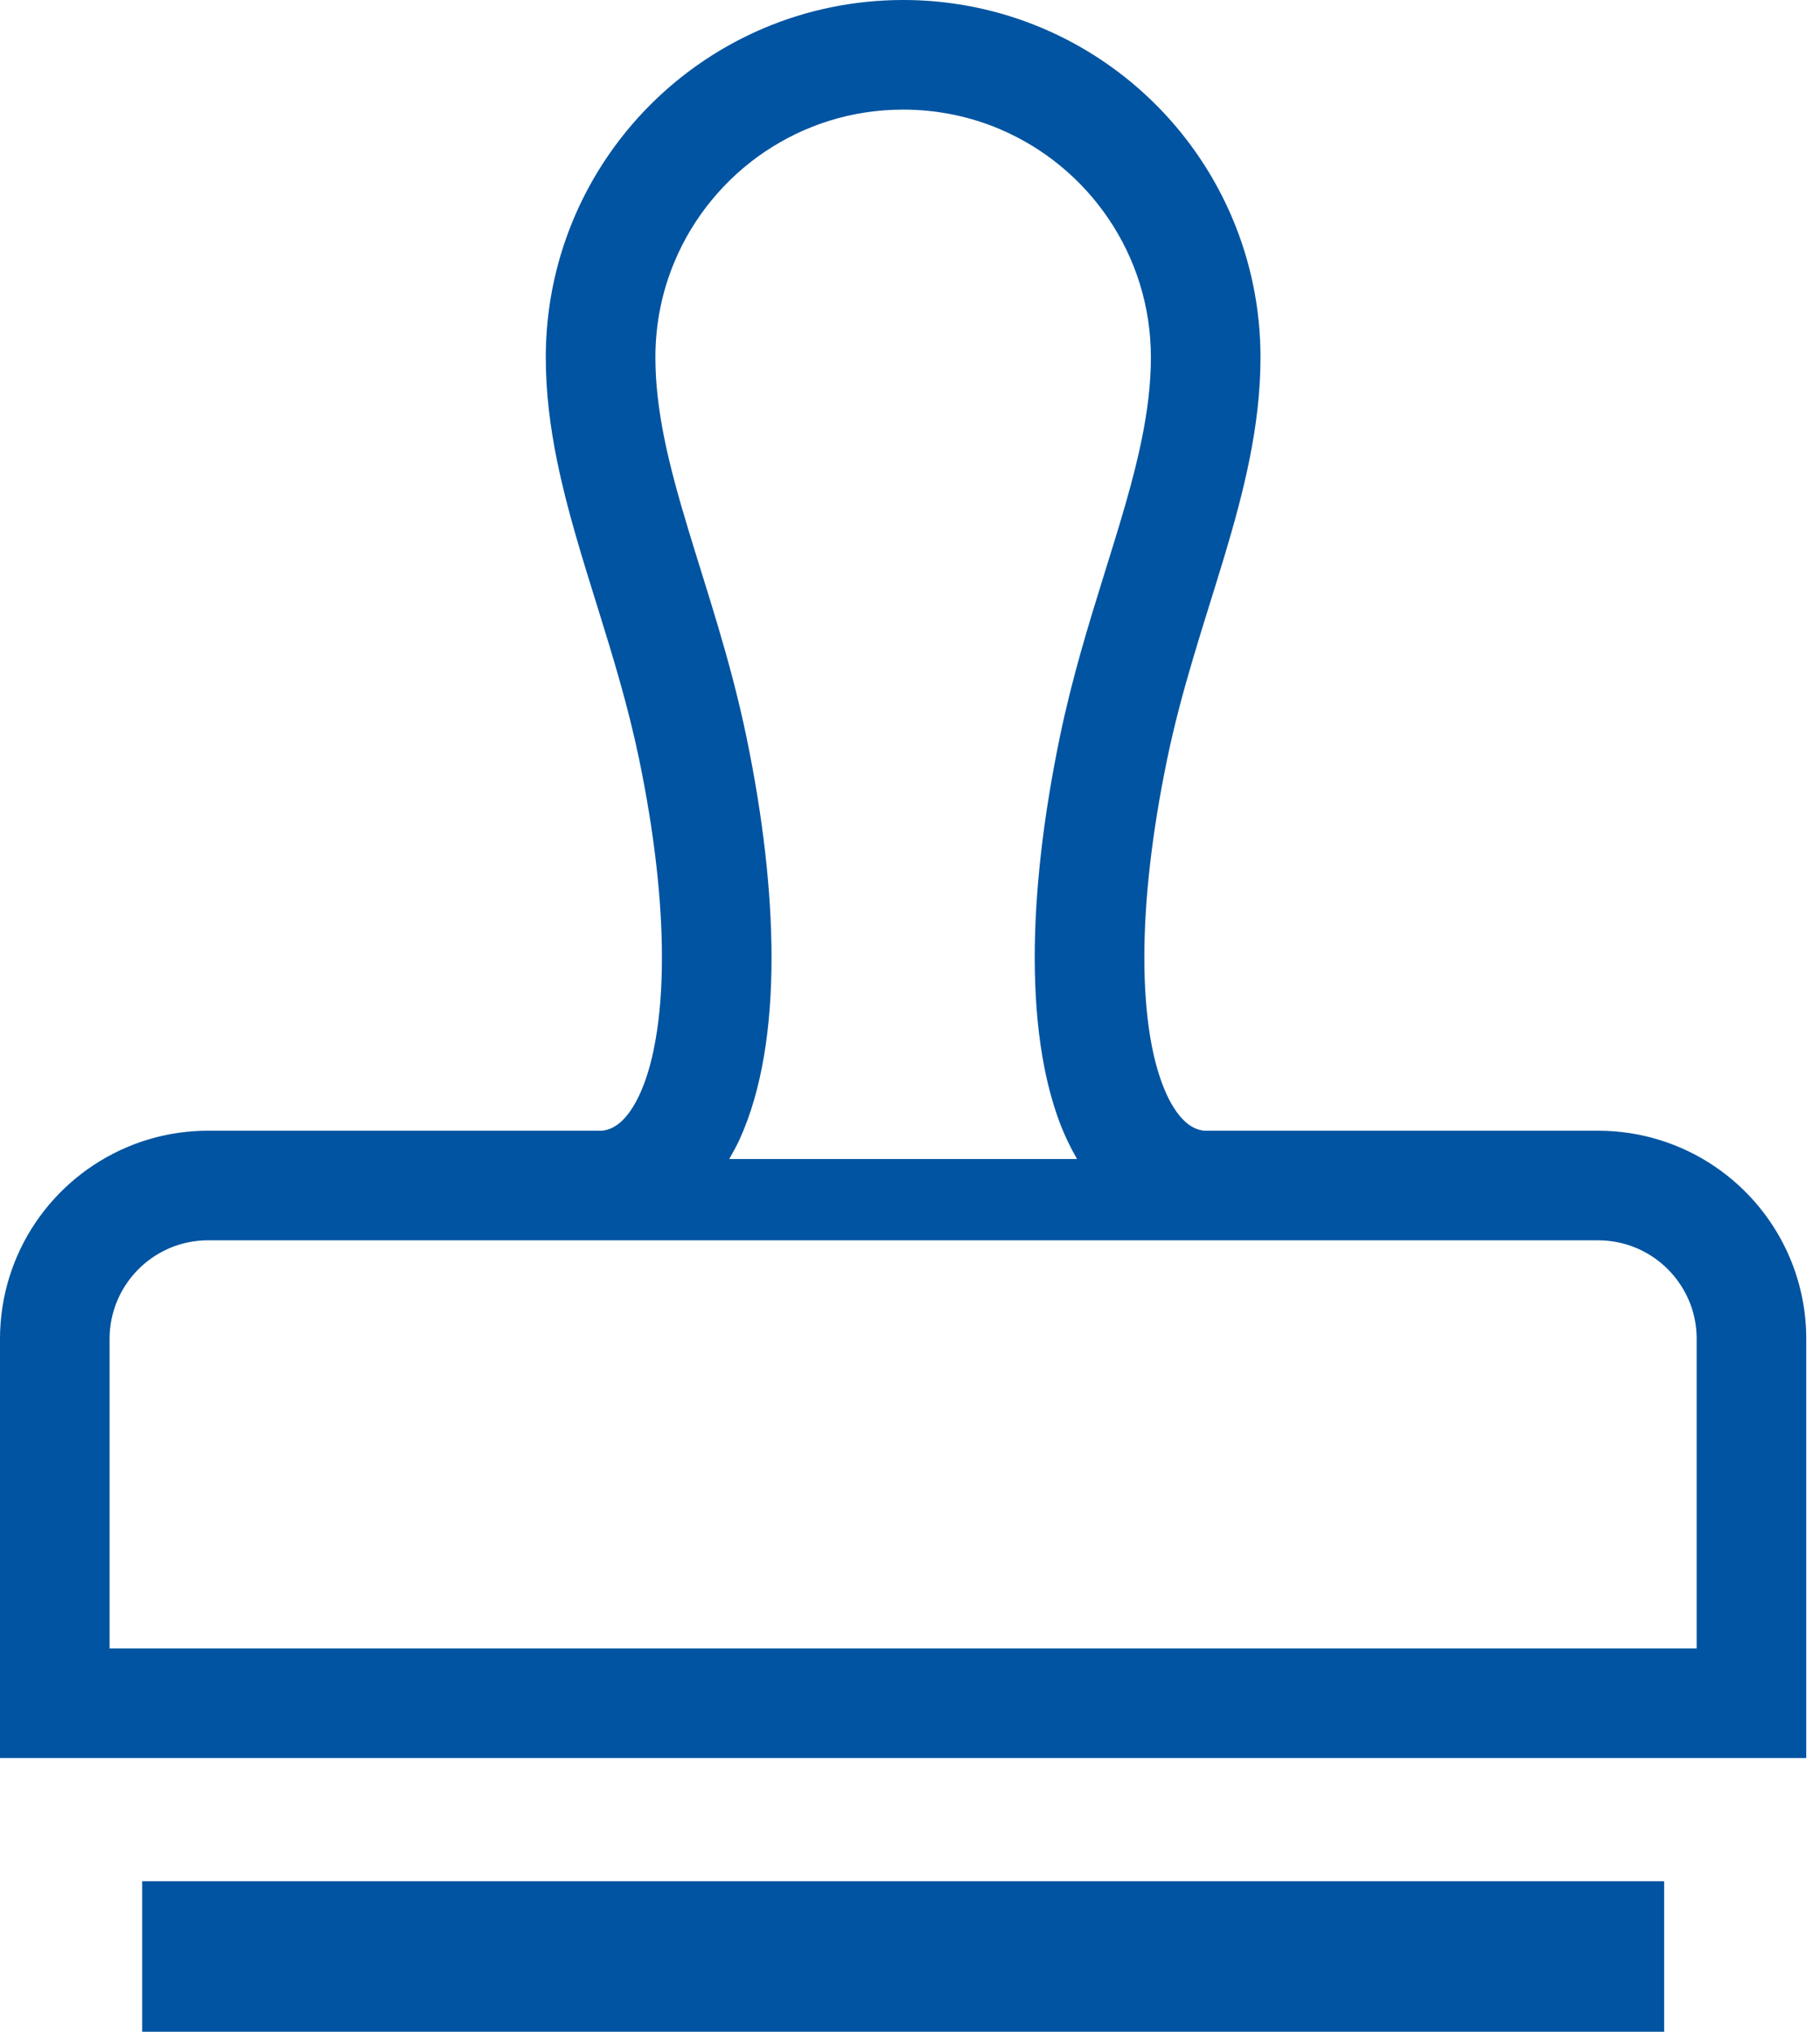
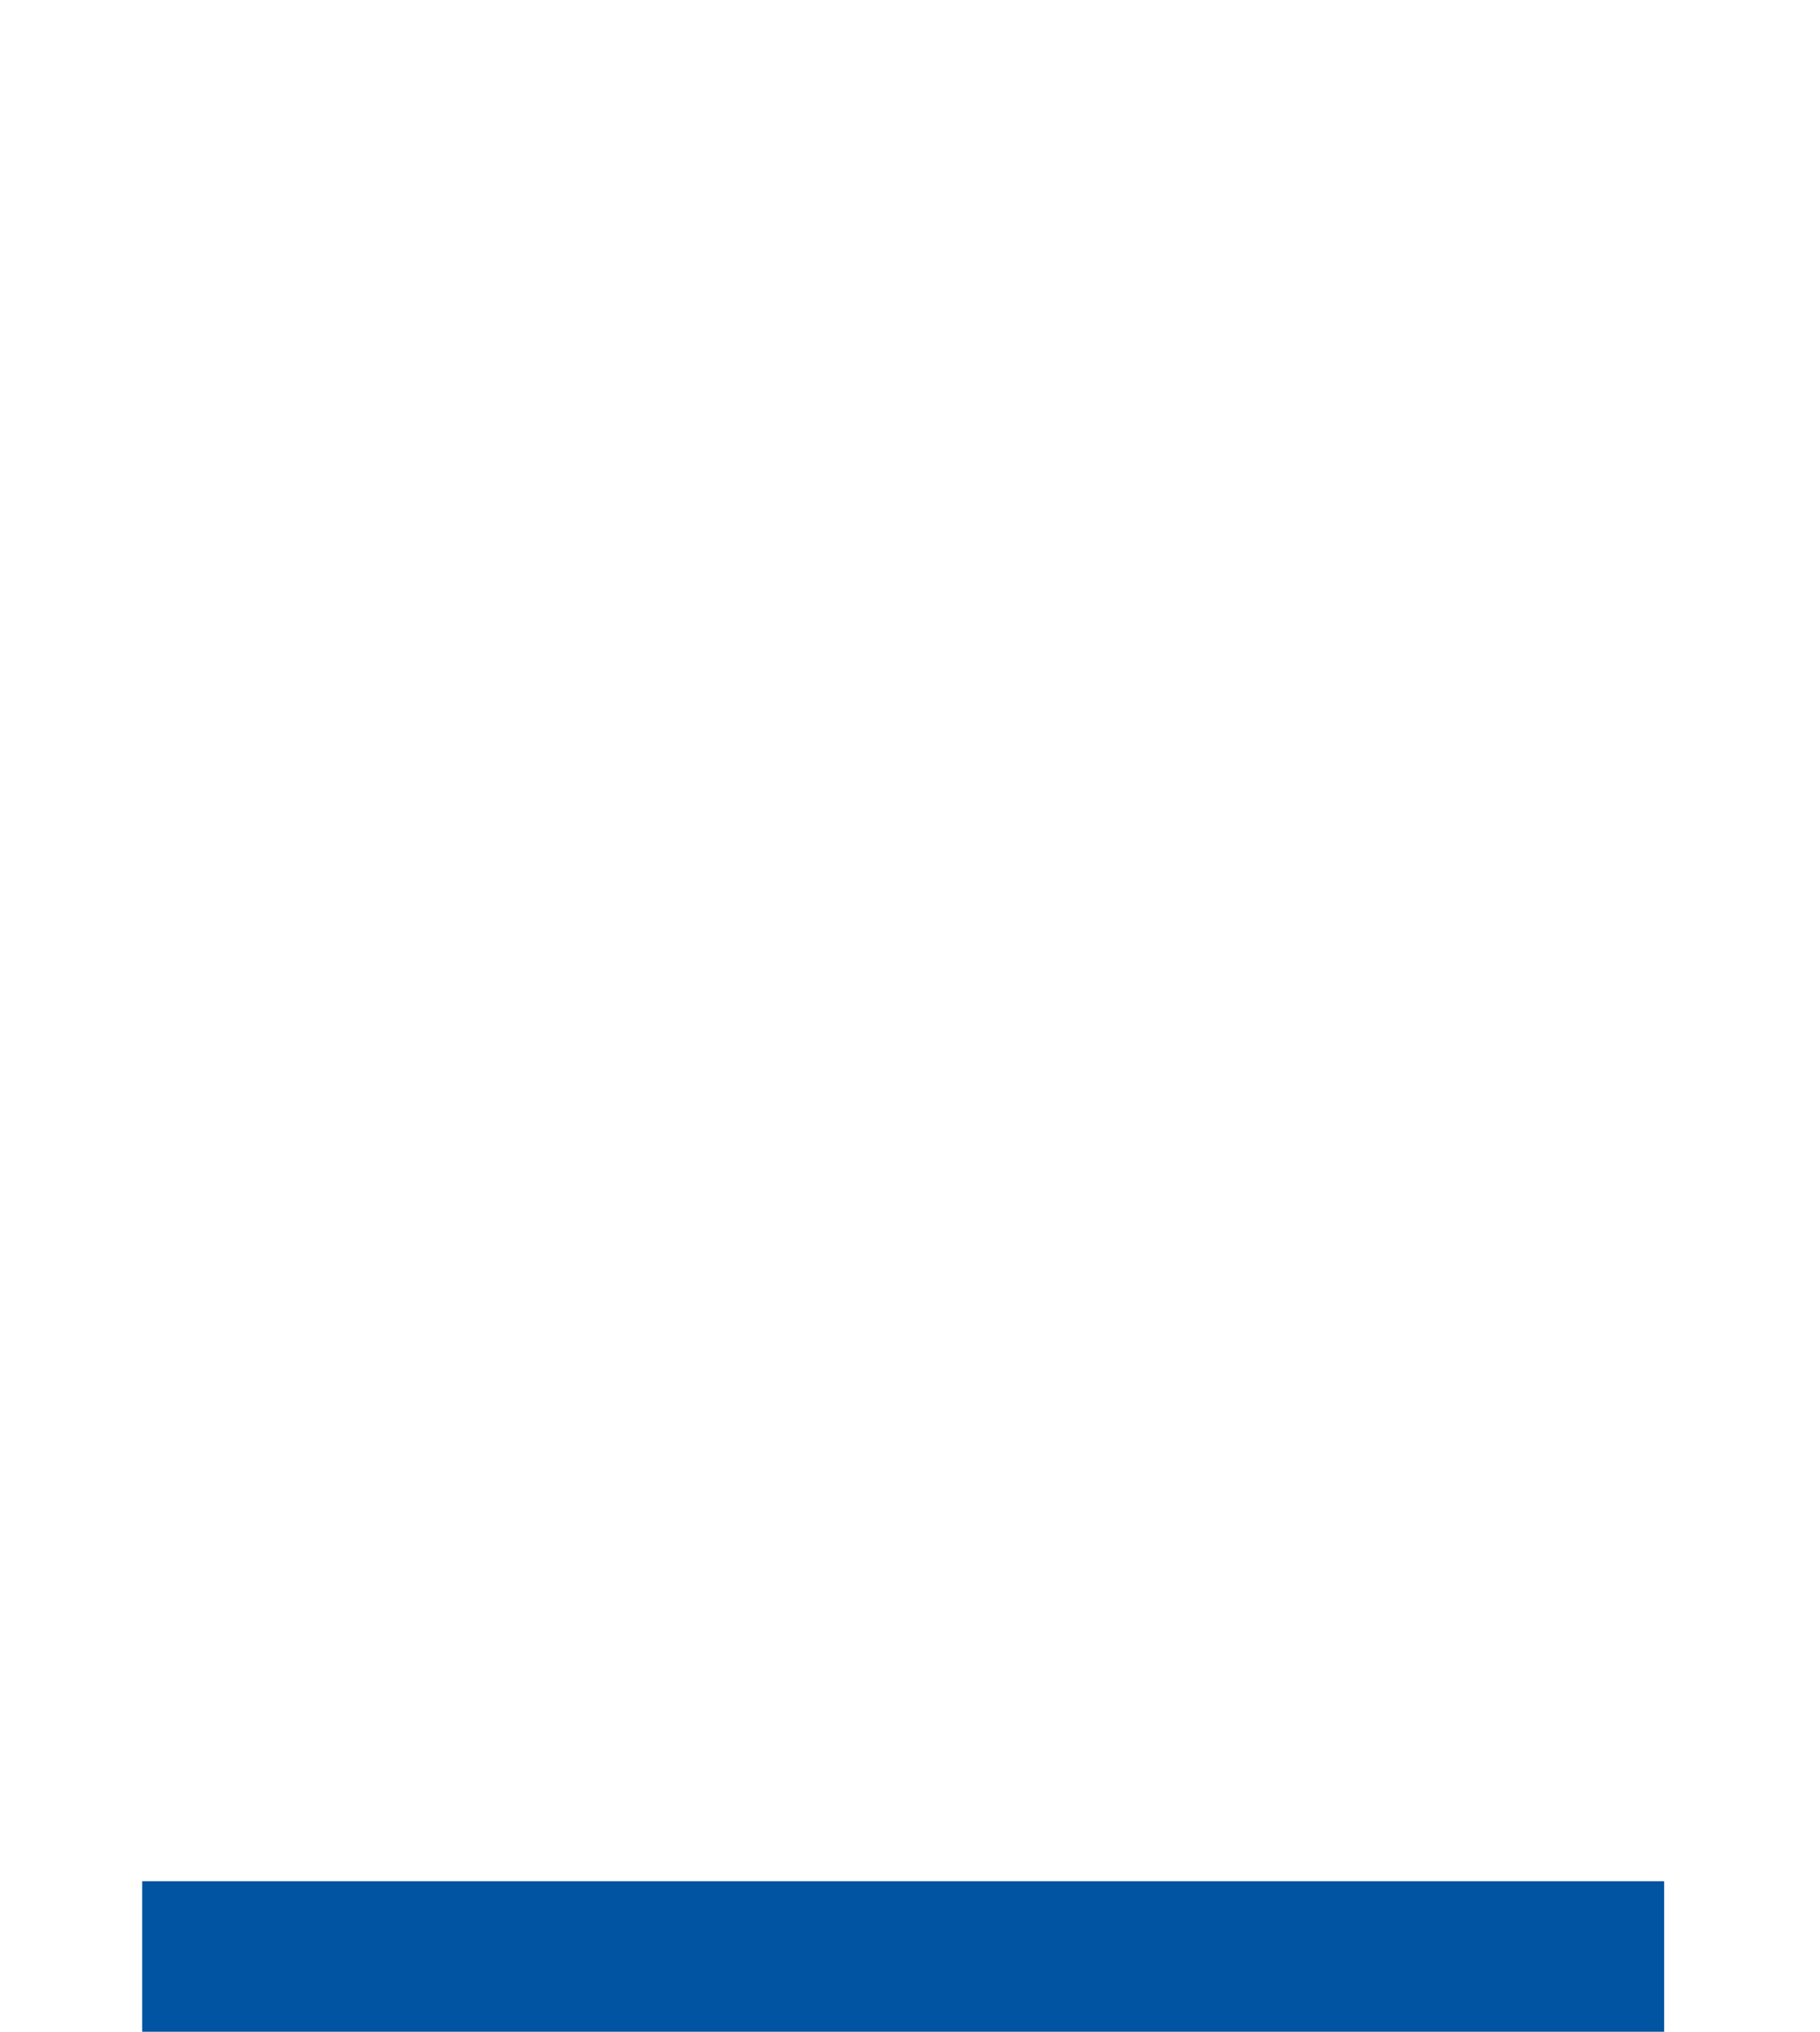
<svg xmlns="http://www.w3.org/2000/svg" width="86" height="96" viewBox="0 0 86 96" fill="none">
-   <path d="M84.577 59.433C83.828 57.663 82.584 56.168 81.016 55.107C79.448 54.047 77.543 53.425 75.514 53.425C75.514 53.425 72.261 53.425 69.522 53.425C66.895 53.425 63.684 53.425 61.13 53.425C59.854 53.425 58.74 53.425 57.947 53.425C57.456 53.425 57.089 53.425 56.88 53.425C56.735 53.403 56.608 53.368 56.492 53.32C56.251 53.214 56.014 53.049 55.736 52.716C55.531 52.468 55.315 52.127 55.113 51.68C54.808 51.014 54.538 50.118 54.356 49.032C54.173 47.944 54.073 46.67 54.073 45.242C54.072 42.572 54.424 39.38 55.154 35.857C55.837 32.553 56.89 29.482 57.82 26.404C58.283 24.865 58.715 23.323 59.034 21.745C59.353 20.169 59.562 18.553 59.562 16.886C59.562 14.561 59.089 12.335 58.233 10.312C56.949 7.278 54.813 4.705 52.119 2.886C49.426 1.065 46.164 -0.001 42.675 1.58072e-06C40.351 1.58072e-06 38.124 0.472 36.102 1.328C33.068 2.613 30.495 4.749 28.676 7.442C26.855 10.134 25.789 13.398 25.79 16.886C25.79 18.553 25.998 20.169 26.317 21.745C26.798 24.111 27.524 26.398 28.244 28.716C28.965 31.032 29.683 33.378 30.197 35.857C30.928 39.38 31.279 42.572 31.278 45.242C31.279 46.691 31.175 47.986 30.985 49.084C30.845 49.907 30.655 50.618 30.436 51.203C30.272 51.642 30.093 52.006 29.913 52.297C29.641 52.736 29.377 53.001 29.143 53.161C28.932 53.306 28.739 53.383 28.478 53.425C27.259 53.425 20.585 53.425 15.83 53.425C14.46 53.425 12.961 53.425 11.806 53.425C10.651 53.425 9.839 53.425 9.837 53.425C8.486 53.425 7.186 53.701 6.008 54.201C4.239 54.95 2.743 56.193 1.682 57.761C0.622 59.327 0 61.234 0 63.263V83.067H2.589H85.35V63.263C85.352 61.912 85.075 60.612 84.577 59.433ZM30.969 16.886C30.969 15.262 31.295 13.729 31.887 12.33C32.774 10.232 34.261 8.439 36.131 7.176C38.003 5.914 40.242 5.179 42.675 5.179C44.3 5.179 45.832 5.505 47.232 6.096C49.33 6.983 51.123 8.472 52.385 10.341C53.648 12.214 54.382 14.452 54.383 16.886C54.383 18.121 54.228 19.387 53.958 20.717C53.557 22.712 52.889 24.848 52.163 27.176C51.439 29.505 50.66 32.027 50.084 34.805C49.295 38.613 48.895 42.128 48.894 45.242C48.895 46.934 49.013 48.51 49.262 49.961C49.45 51.049 49.712 52.069 50.065 53.015C50.296 53.631 50.575 54.211 50.893 54.762H34.458C34.633 54.458 34.804 54.15 34.952 53.825C35.491 52.64 35.858 51.325 36.101 49.893C36.343 48.461 36.457 46.908 36.457 45.242C36.455 42.128 36.057 38.613 35.268 34.805C34.498 31.101 33.374 27.851 32.491 24.911C32.047 23.441 31.661 22.048 31.392 20.717C31.124 19.388 30.969 18.121 30.969 16.886ZM80.172 77.889H5.178V63.263C5.178 62.612 5.309 62.006 5.544 61.451C5.894 60.617 6.49 59.902 7.234 59.398C7.981 58.895 8.864 58.605 9.837 58.604C9.84 58.604 10.651 58.604 11.807 58.604C12.961 58.604 14.46 58.604 15.83 58.604C19.872 58.604 25.285 58.604 27.572 58.604C28.256 58.604 28.673 58.604 28.673 58.604H28.817H56.533H56.679C56.679 58.604 57.153 58.604 57.947 58.604C58.3 58.604 58.732 58.604 59.199 58.604C61.875 58.604 66.168 58.604 69.522 58.604C72.262 58.604 75.514 58.604 75.514 58.604C76.165 58.605 76.771 58.735 77.327 58.97C78.16 59.321 78.876 59.915 79.378 60.66C79.882 61.407 80.172 62.289 80.172 63.263V77.889H80.172Z" fill="#0054A1" />
-   <path d="M78.635 88.884H6.719V96H78.635V88.884Z" fill="#0054A1" />
+   <path d="M78.635 88.884H6.719V96H78.635V88.884" fill="#0054A1" />
</svg>